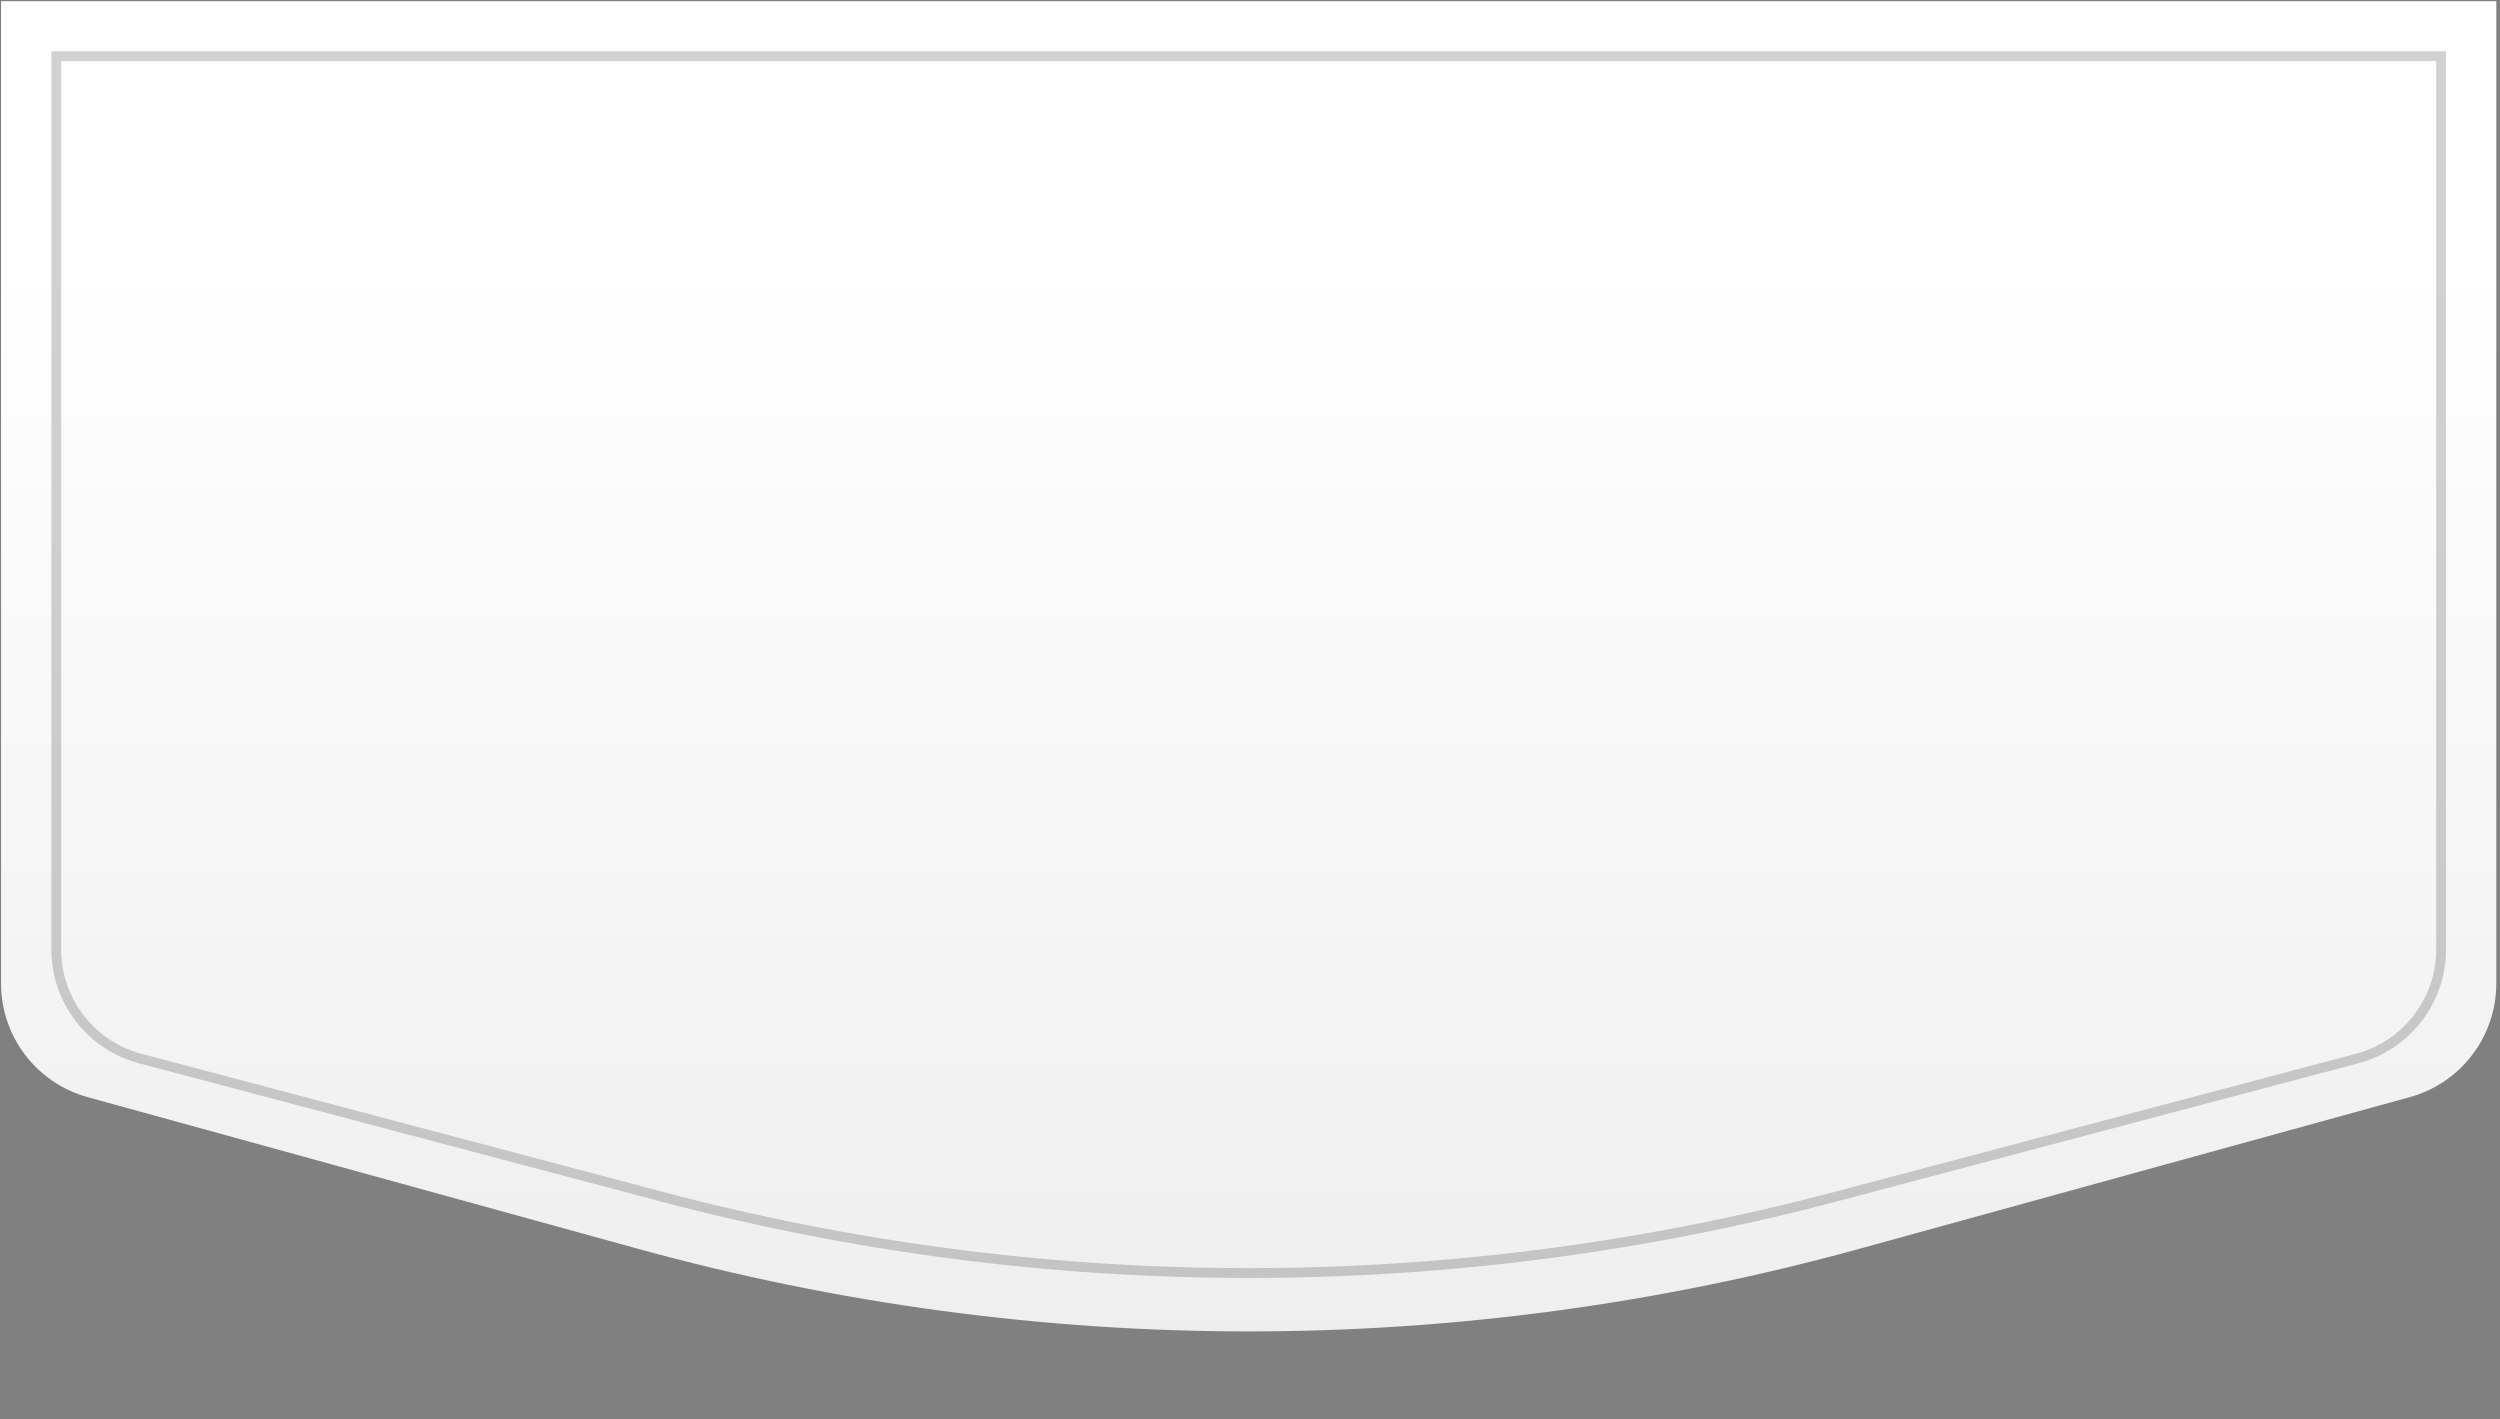
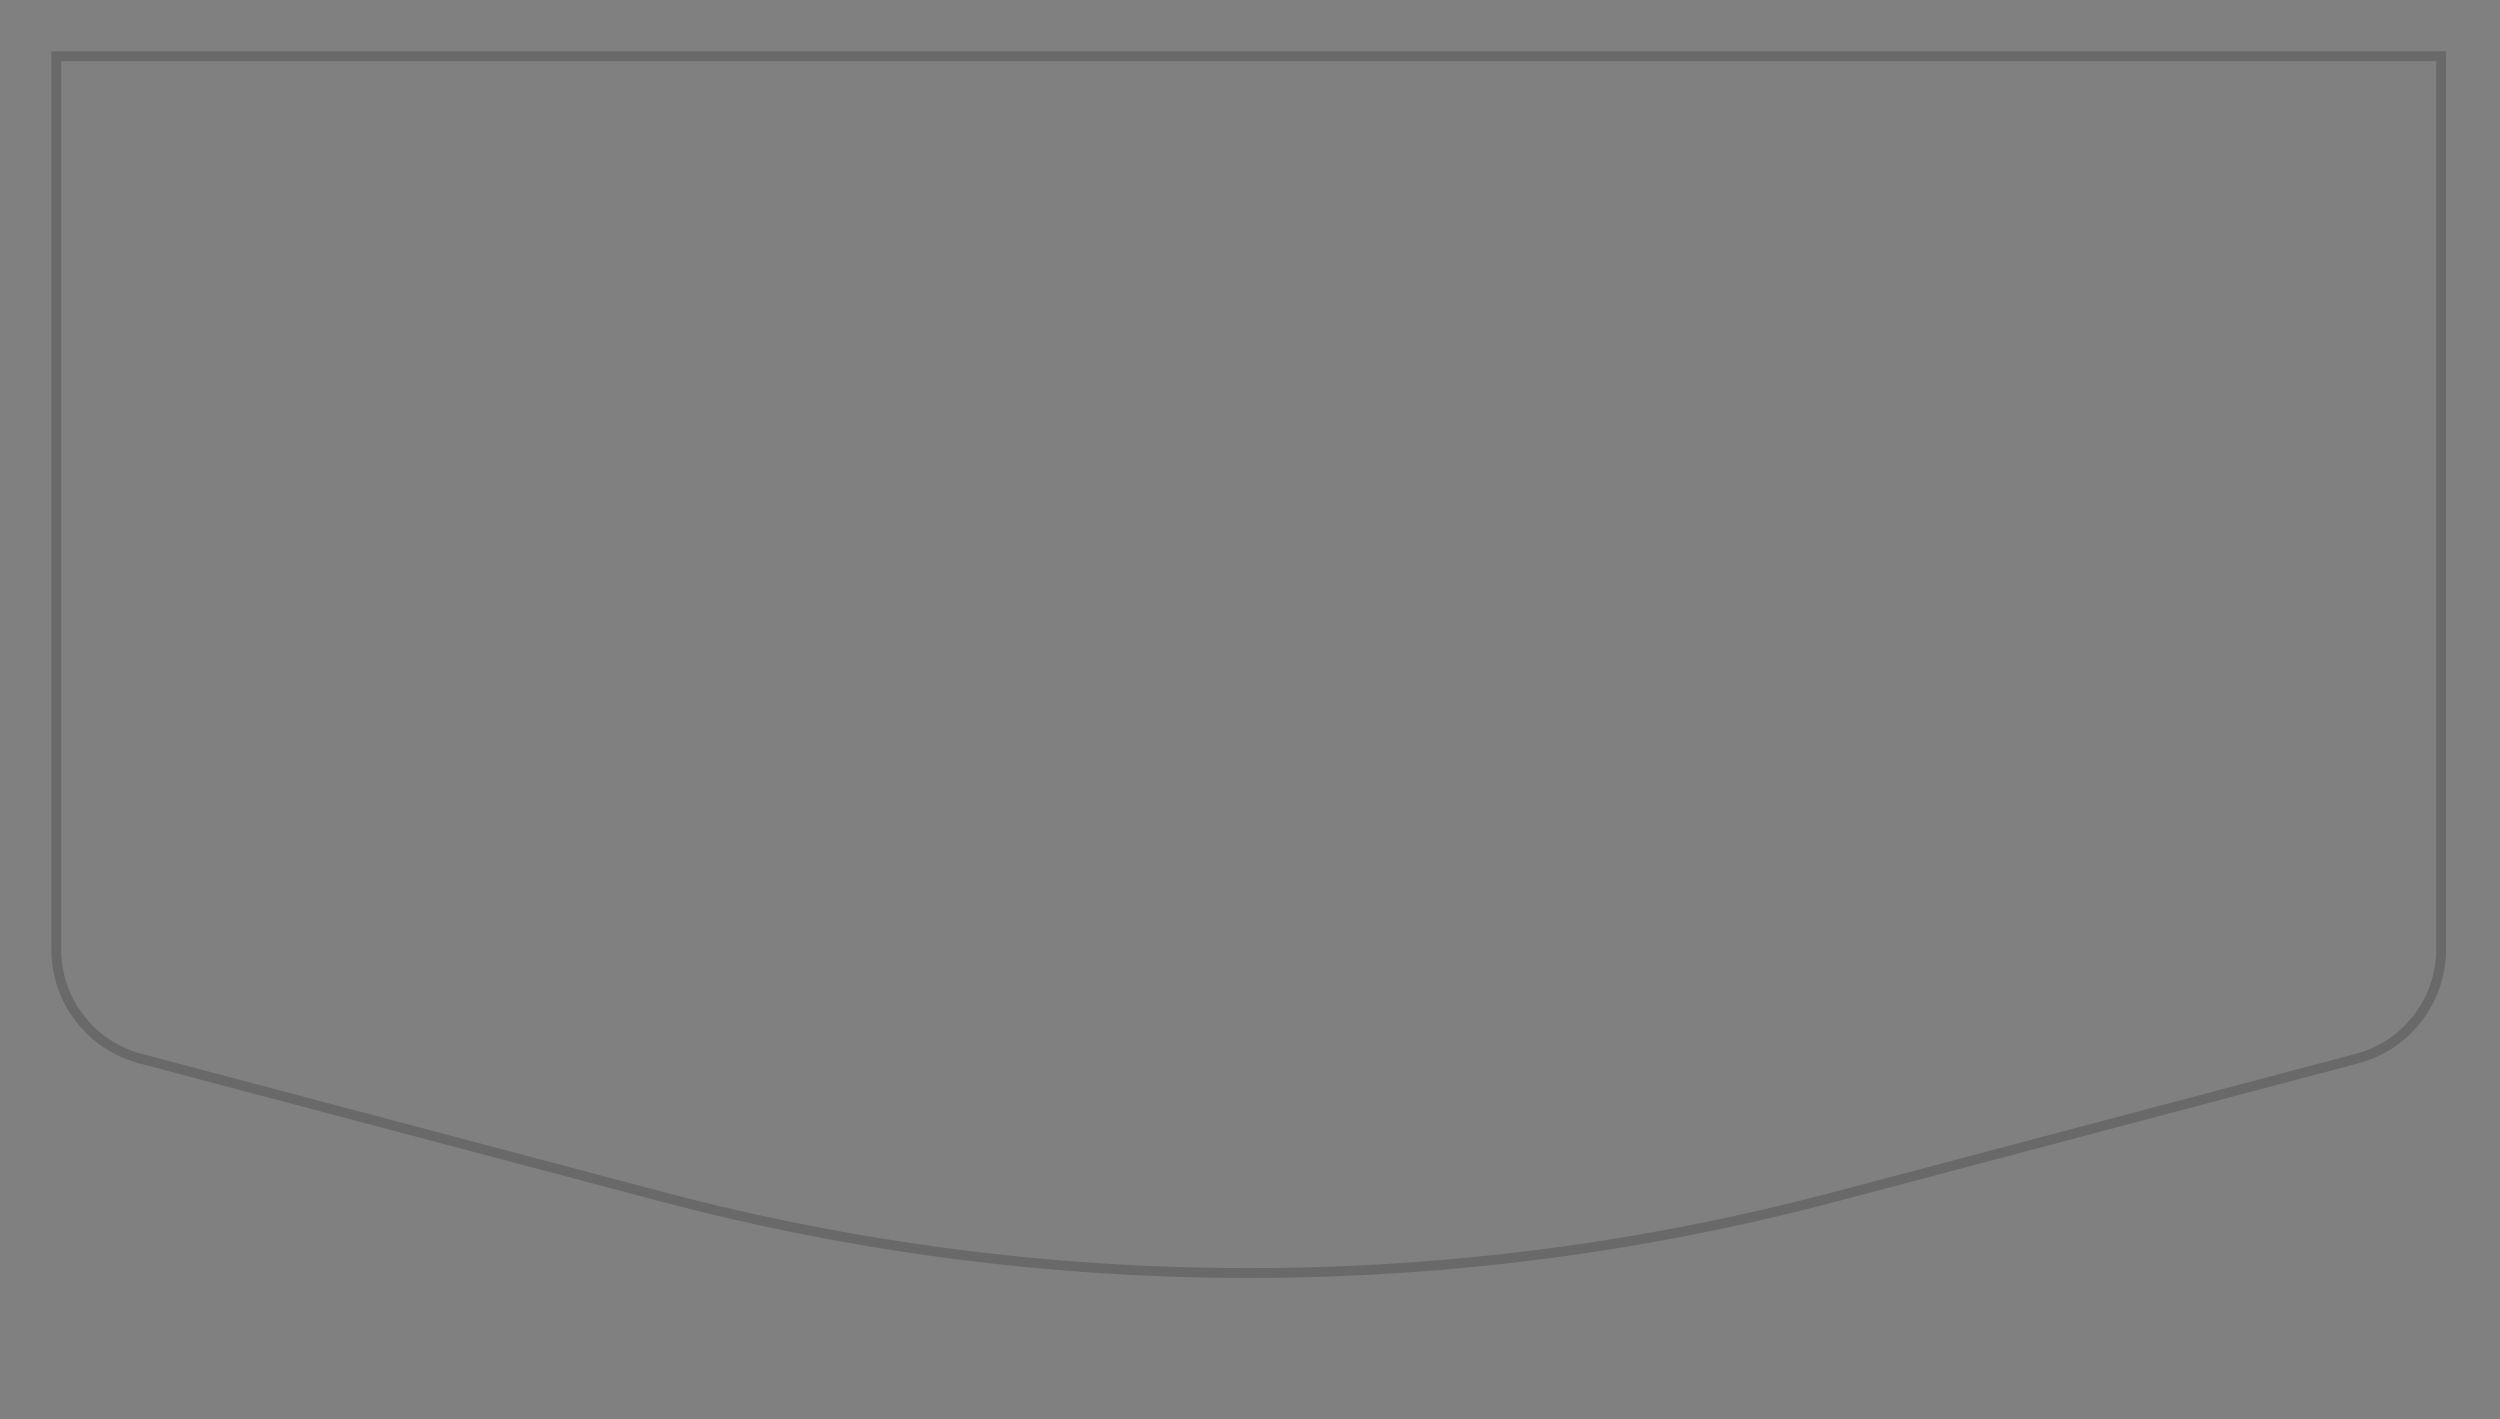
<svg xmlns="http://www.w3.org/2000/svg" width="509" height="289" viewBox="0 0 509 289" fill="none">
  <rect x="0" y="0" width="509" height="289" fill="#808080" stroke="none" />
-   <path d="M0.217 0.244H508.247V200.24C508.247 211.039 501.035 220.508 490.623 223.377L378.566 254.257C297.193 276.682 211.271 276.681 129.898 254.257L17.841 223.377C7.43 220.508 0.217 211.039 0.217 200.24V0.244Z" fill="url(#paint0_linear_12_29)" />
  <path d="M11.454 11.441H497.011V193.29C497.011 203.725 489.986 212.852 479.899 215.524L373.79 243.625C295.436 264.377 213.029 264.377 134.674 243.625L28.565 215.524C18.478 212.852 11.454 203.725 11.454 193.29V11.441Z" stroke="black" stroke-opacity="0.18" stroke-width="2" />
  <defs>
    <linearGradient id="paint0_linear_12_29" x1="254.232" y1="52.72" x2="254.232" y2="288.521" gradientUnits="userSpaceOnUse">
      <stop stop-color="white" />
      <stop offset="1" stop-color="#EDEDED" />
    </linearGradient>
  </defs>
</svg>